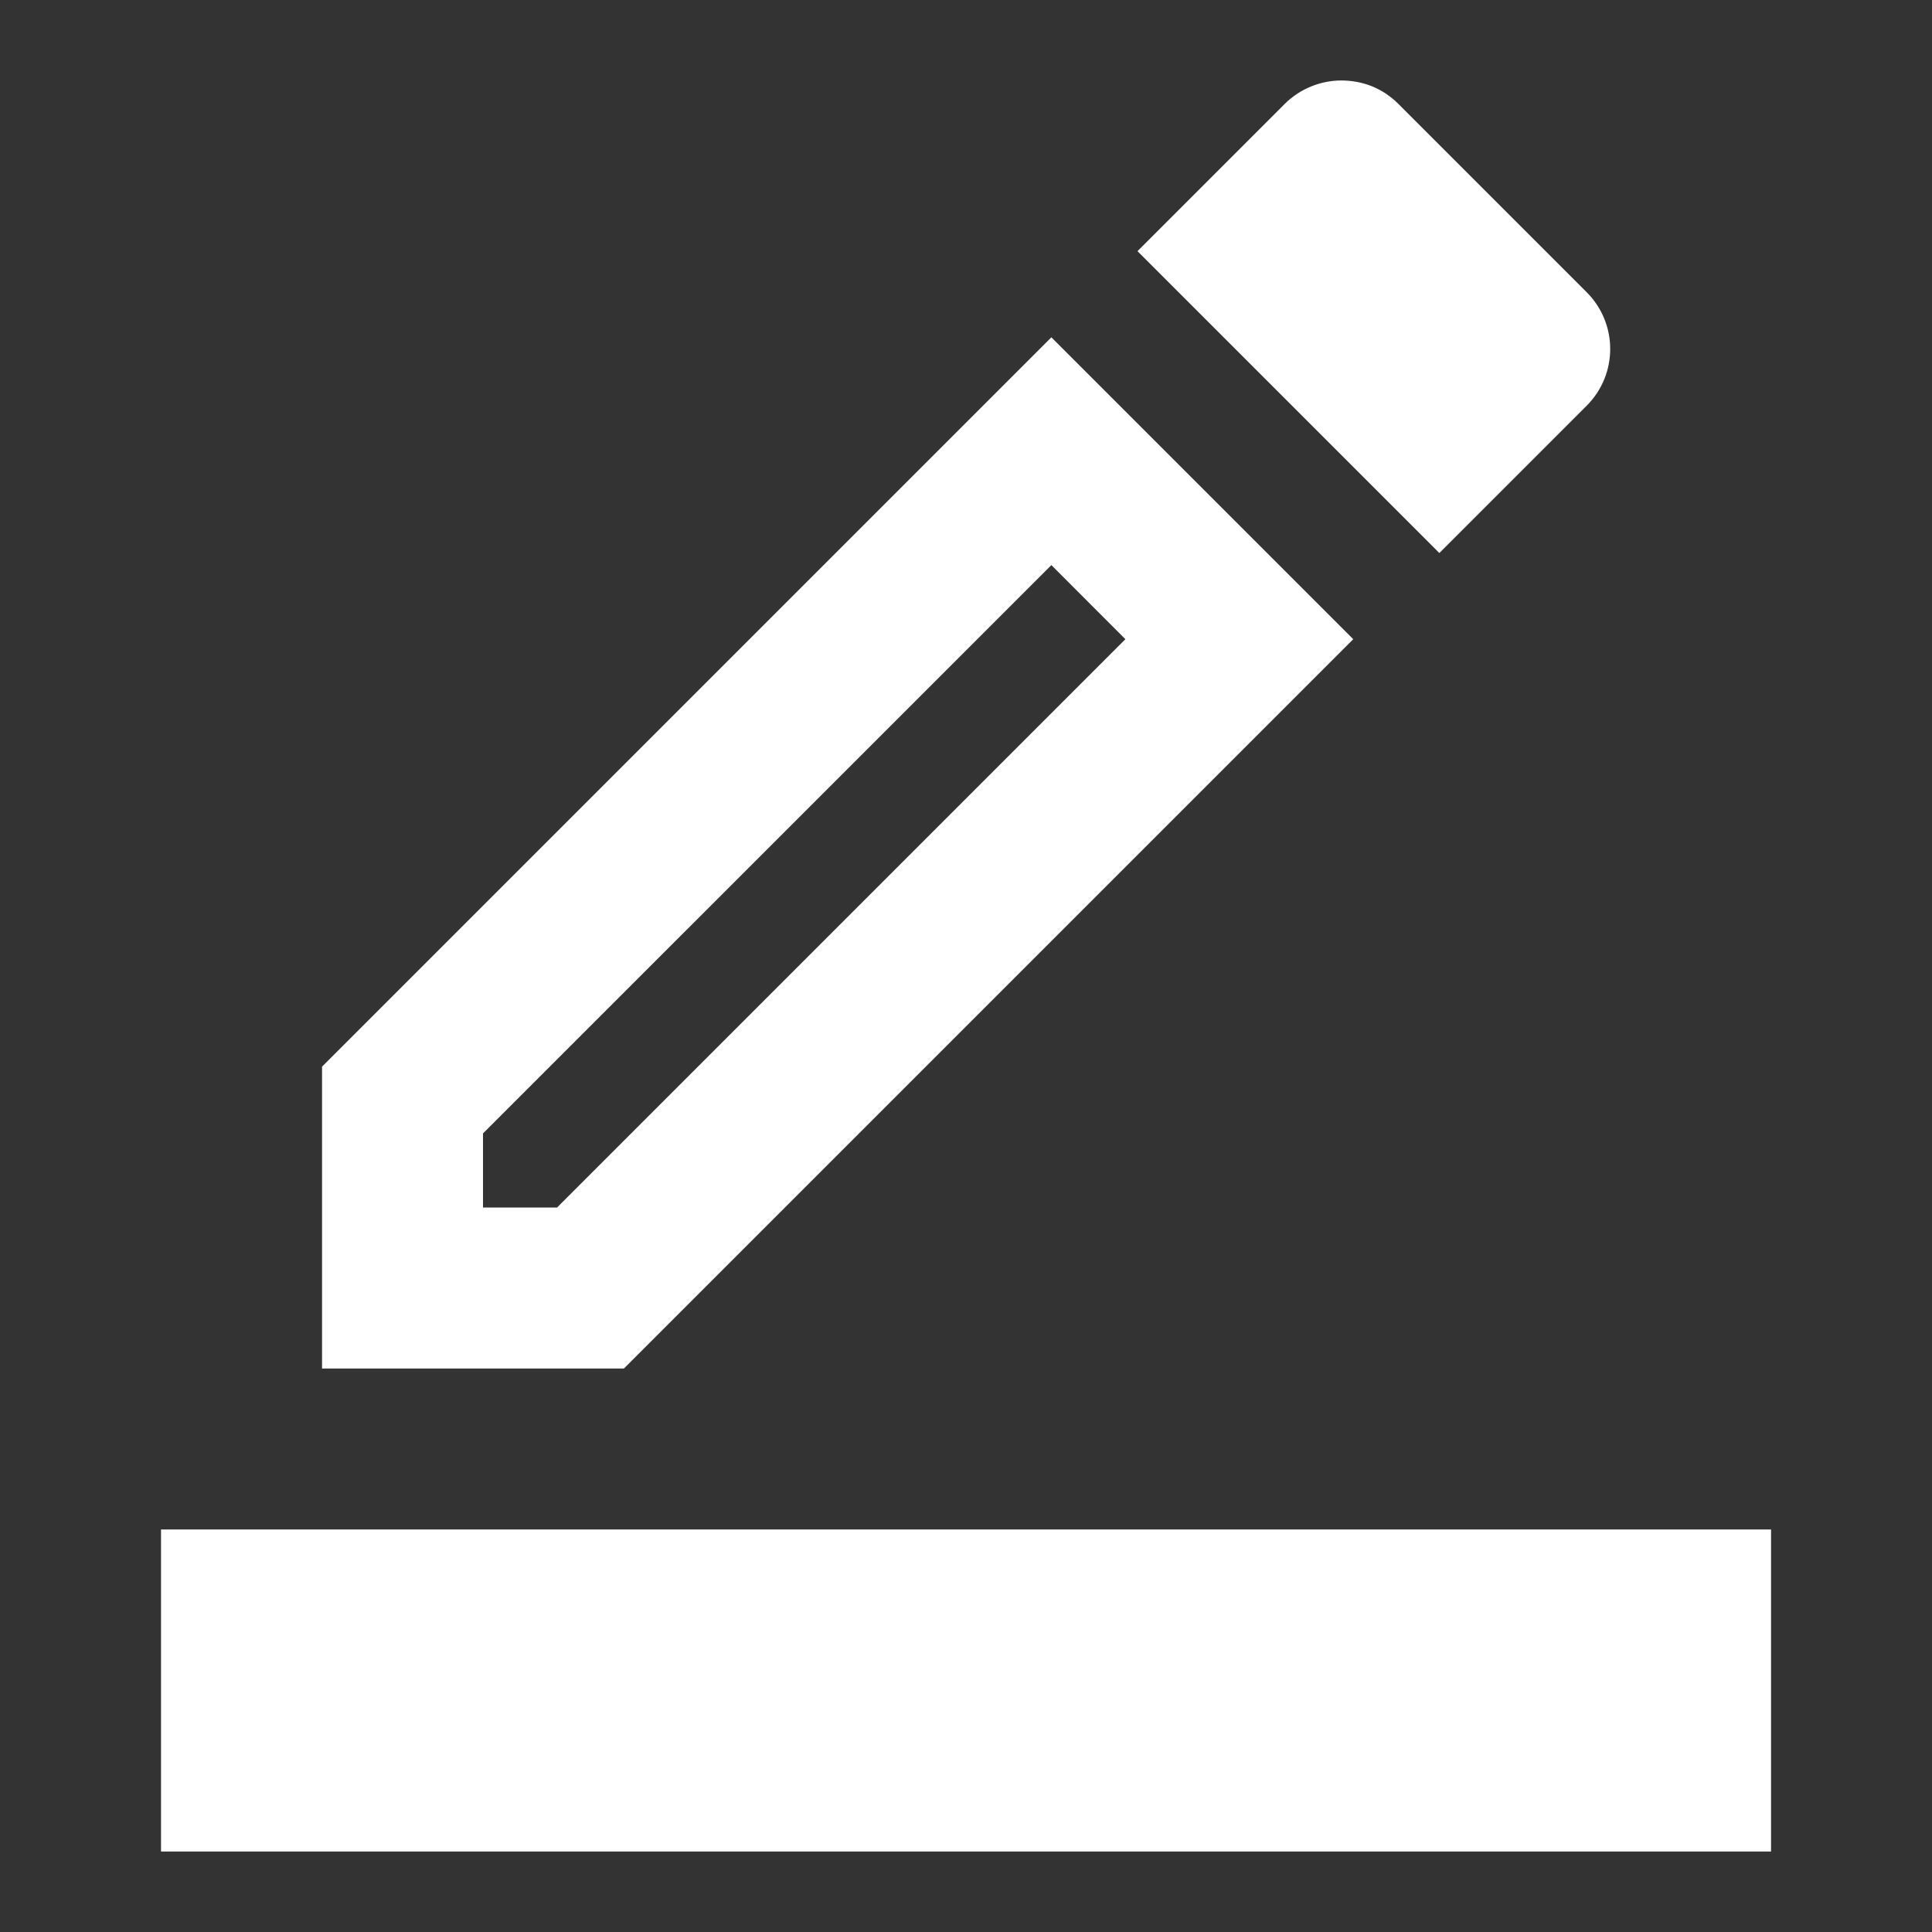
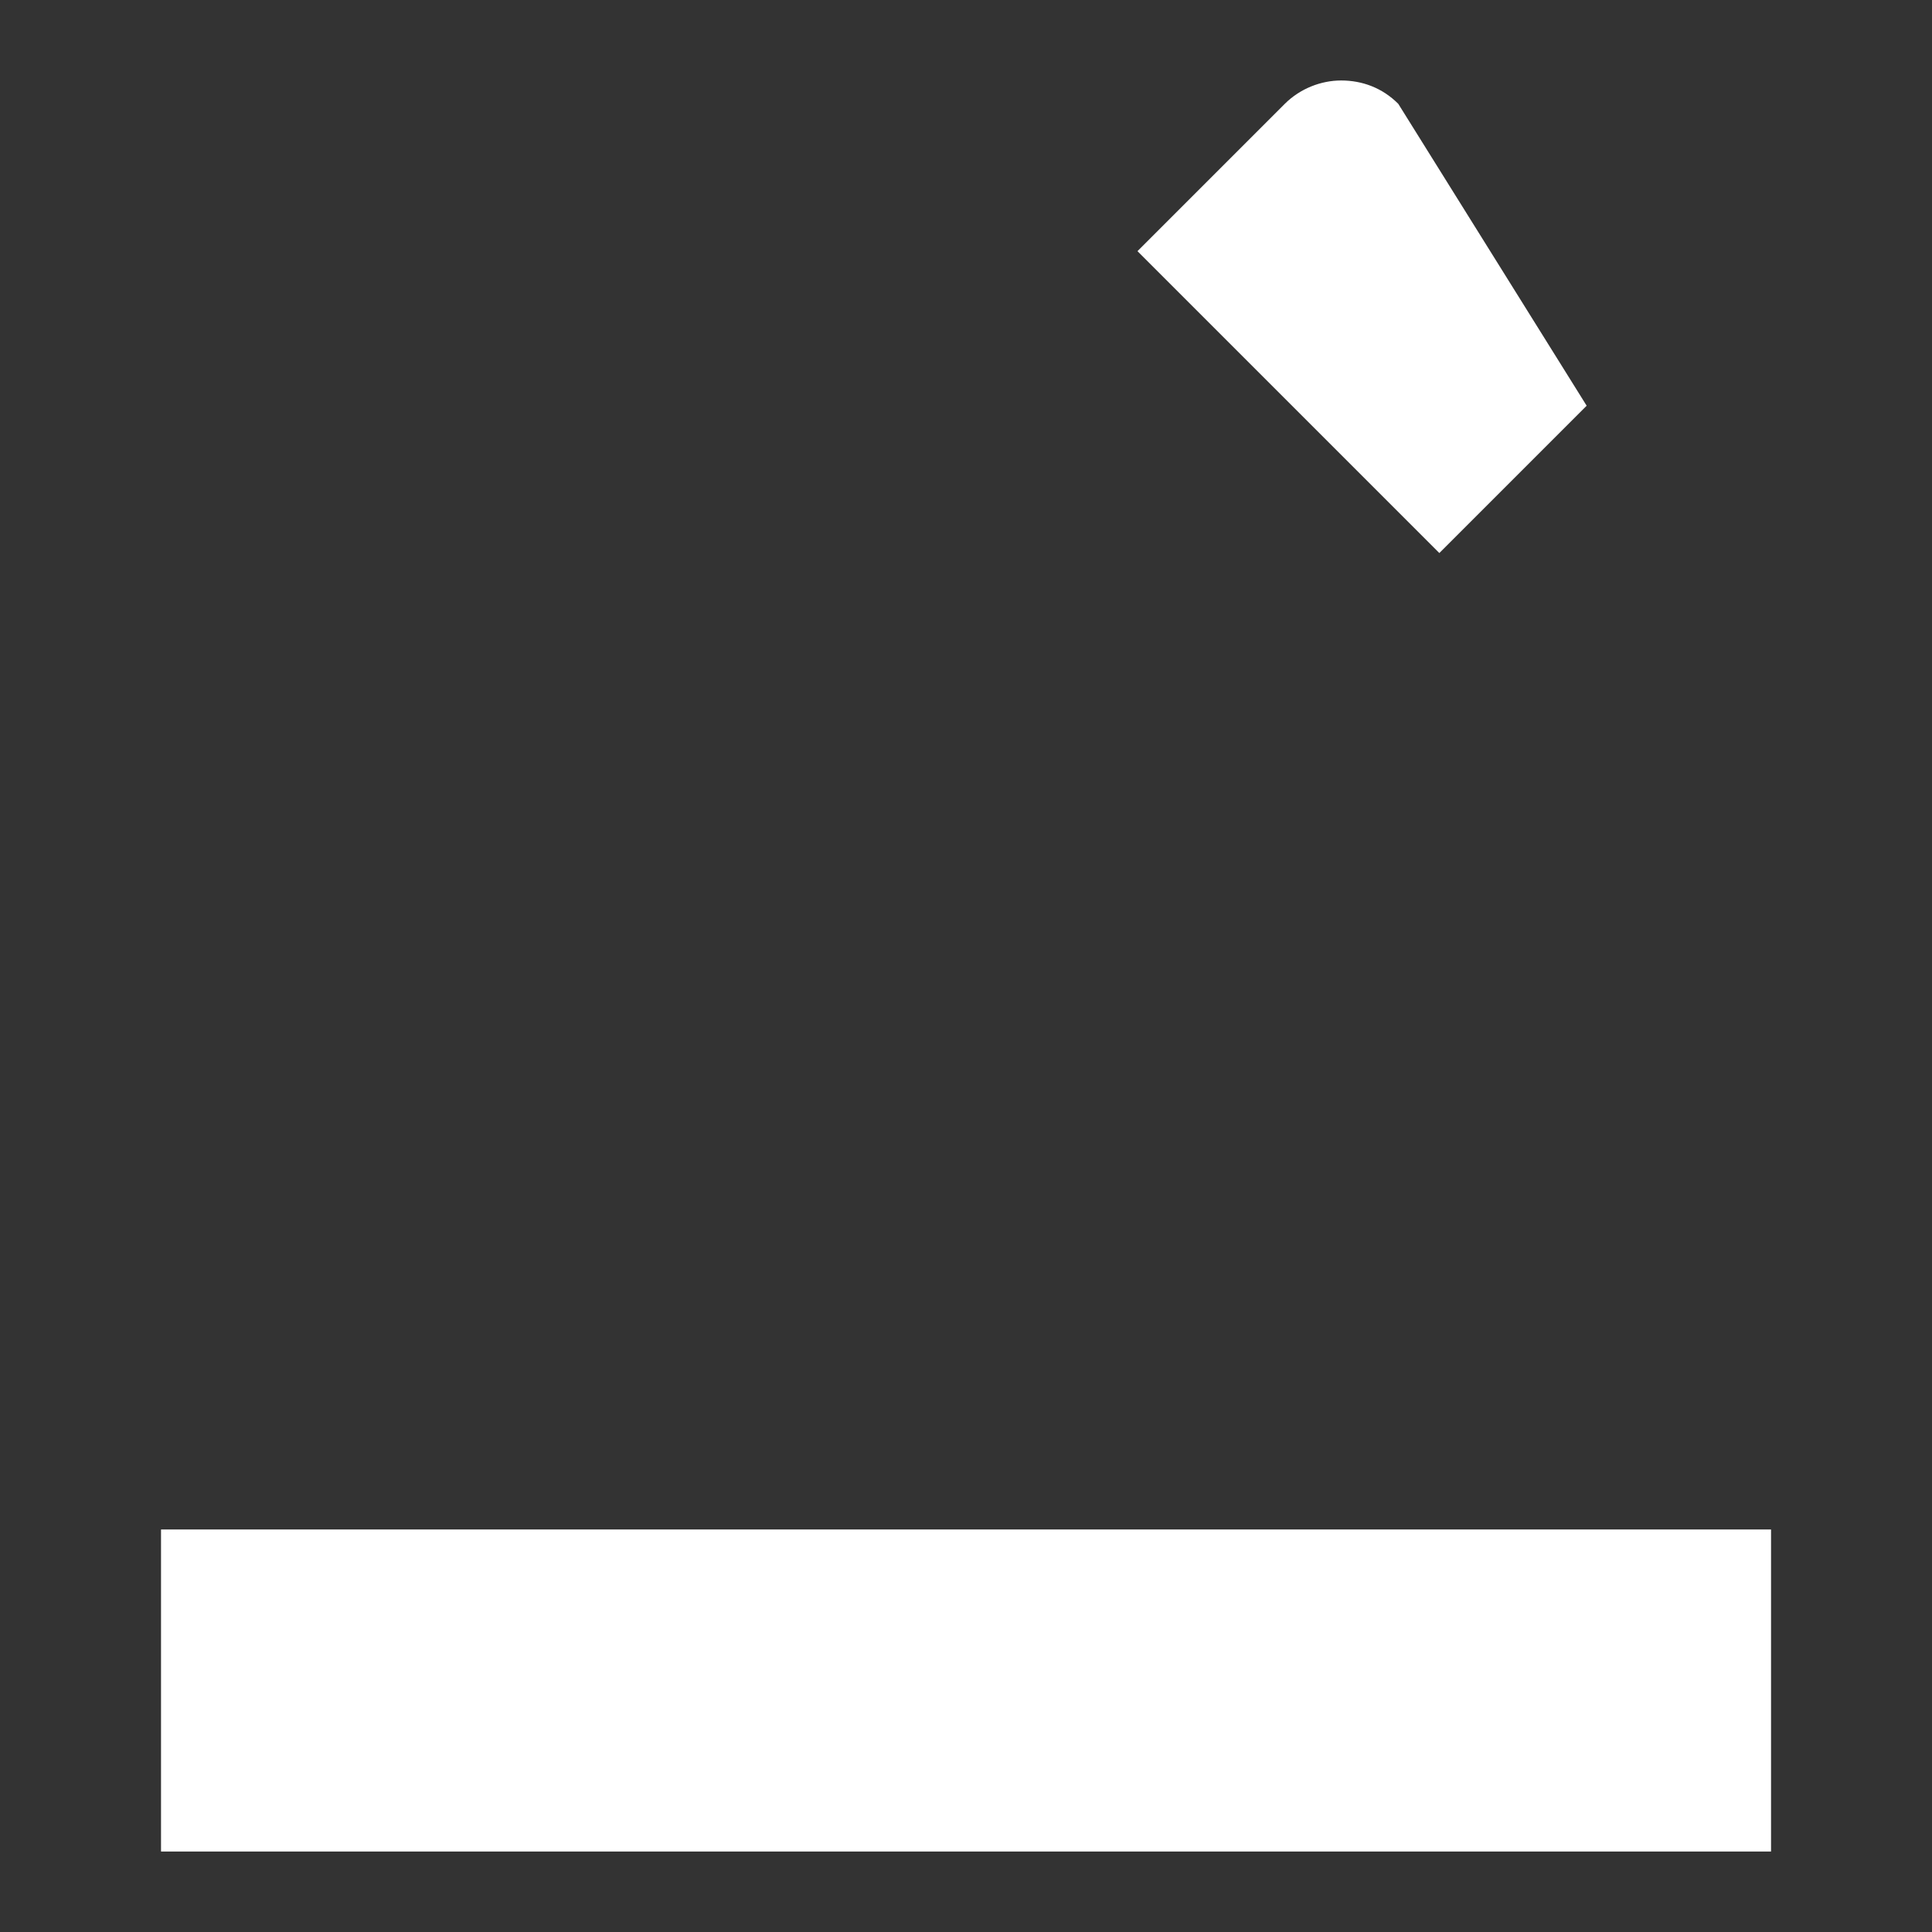
<svg xmlns="http://www.w3.org/2000/svg" width="32" height="32" viewBox="0 0 32 32" fill="none">
  <rect x="0" y="0" width="32" height="32" fill="#333333" stroke="none" />
-   <path d="M22.414 10.587L17.414 5.587L5.334 17.667V22.667H10.334L22.414 10.587ZM8 20V18.773L17.414 9.36L18.64 10.587L9.227 20H8Z" fill="white" />
-   <path d="M26.28 6.72C26.8 6.2 26.8 5.36 26.28 4.84L23.16 1.72C22.894 1.453 22.56 1.333 22.214 1.333C21.88 1.333 21.534 1.467 21.28 1.72L18.84 4.16L23.84 9.16L26.28 6.72Z" fill="white" />
+   <path d="M26.28 6.72L23.16 1.72C22.894 1.453 22.56 1.333 22.214 1.333C21.88 1.333 21.534 1.467 21.28 1.72L18.84 4.16L23.84 9.16L26.28 6.72Z" fill="white" />
  <path d="M29.334 25.333H2.667V30.667H29.334V25.333Z" fill="white" />
</svg>